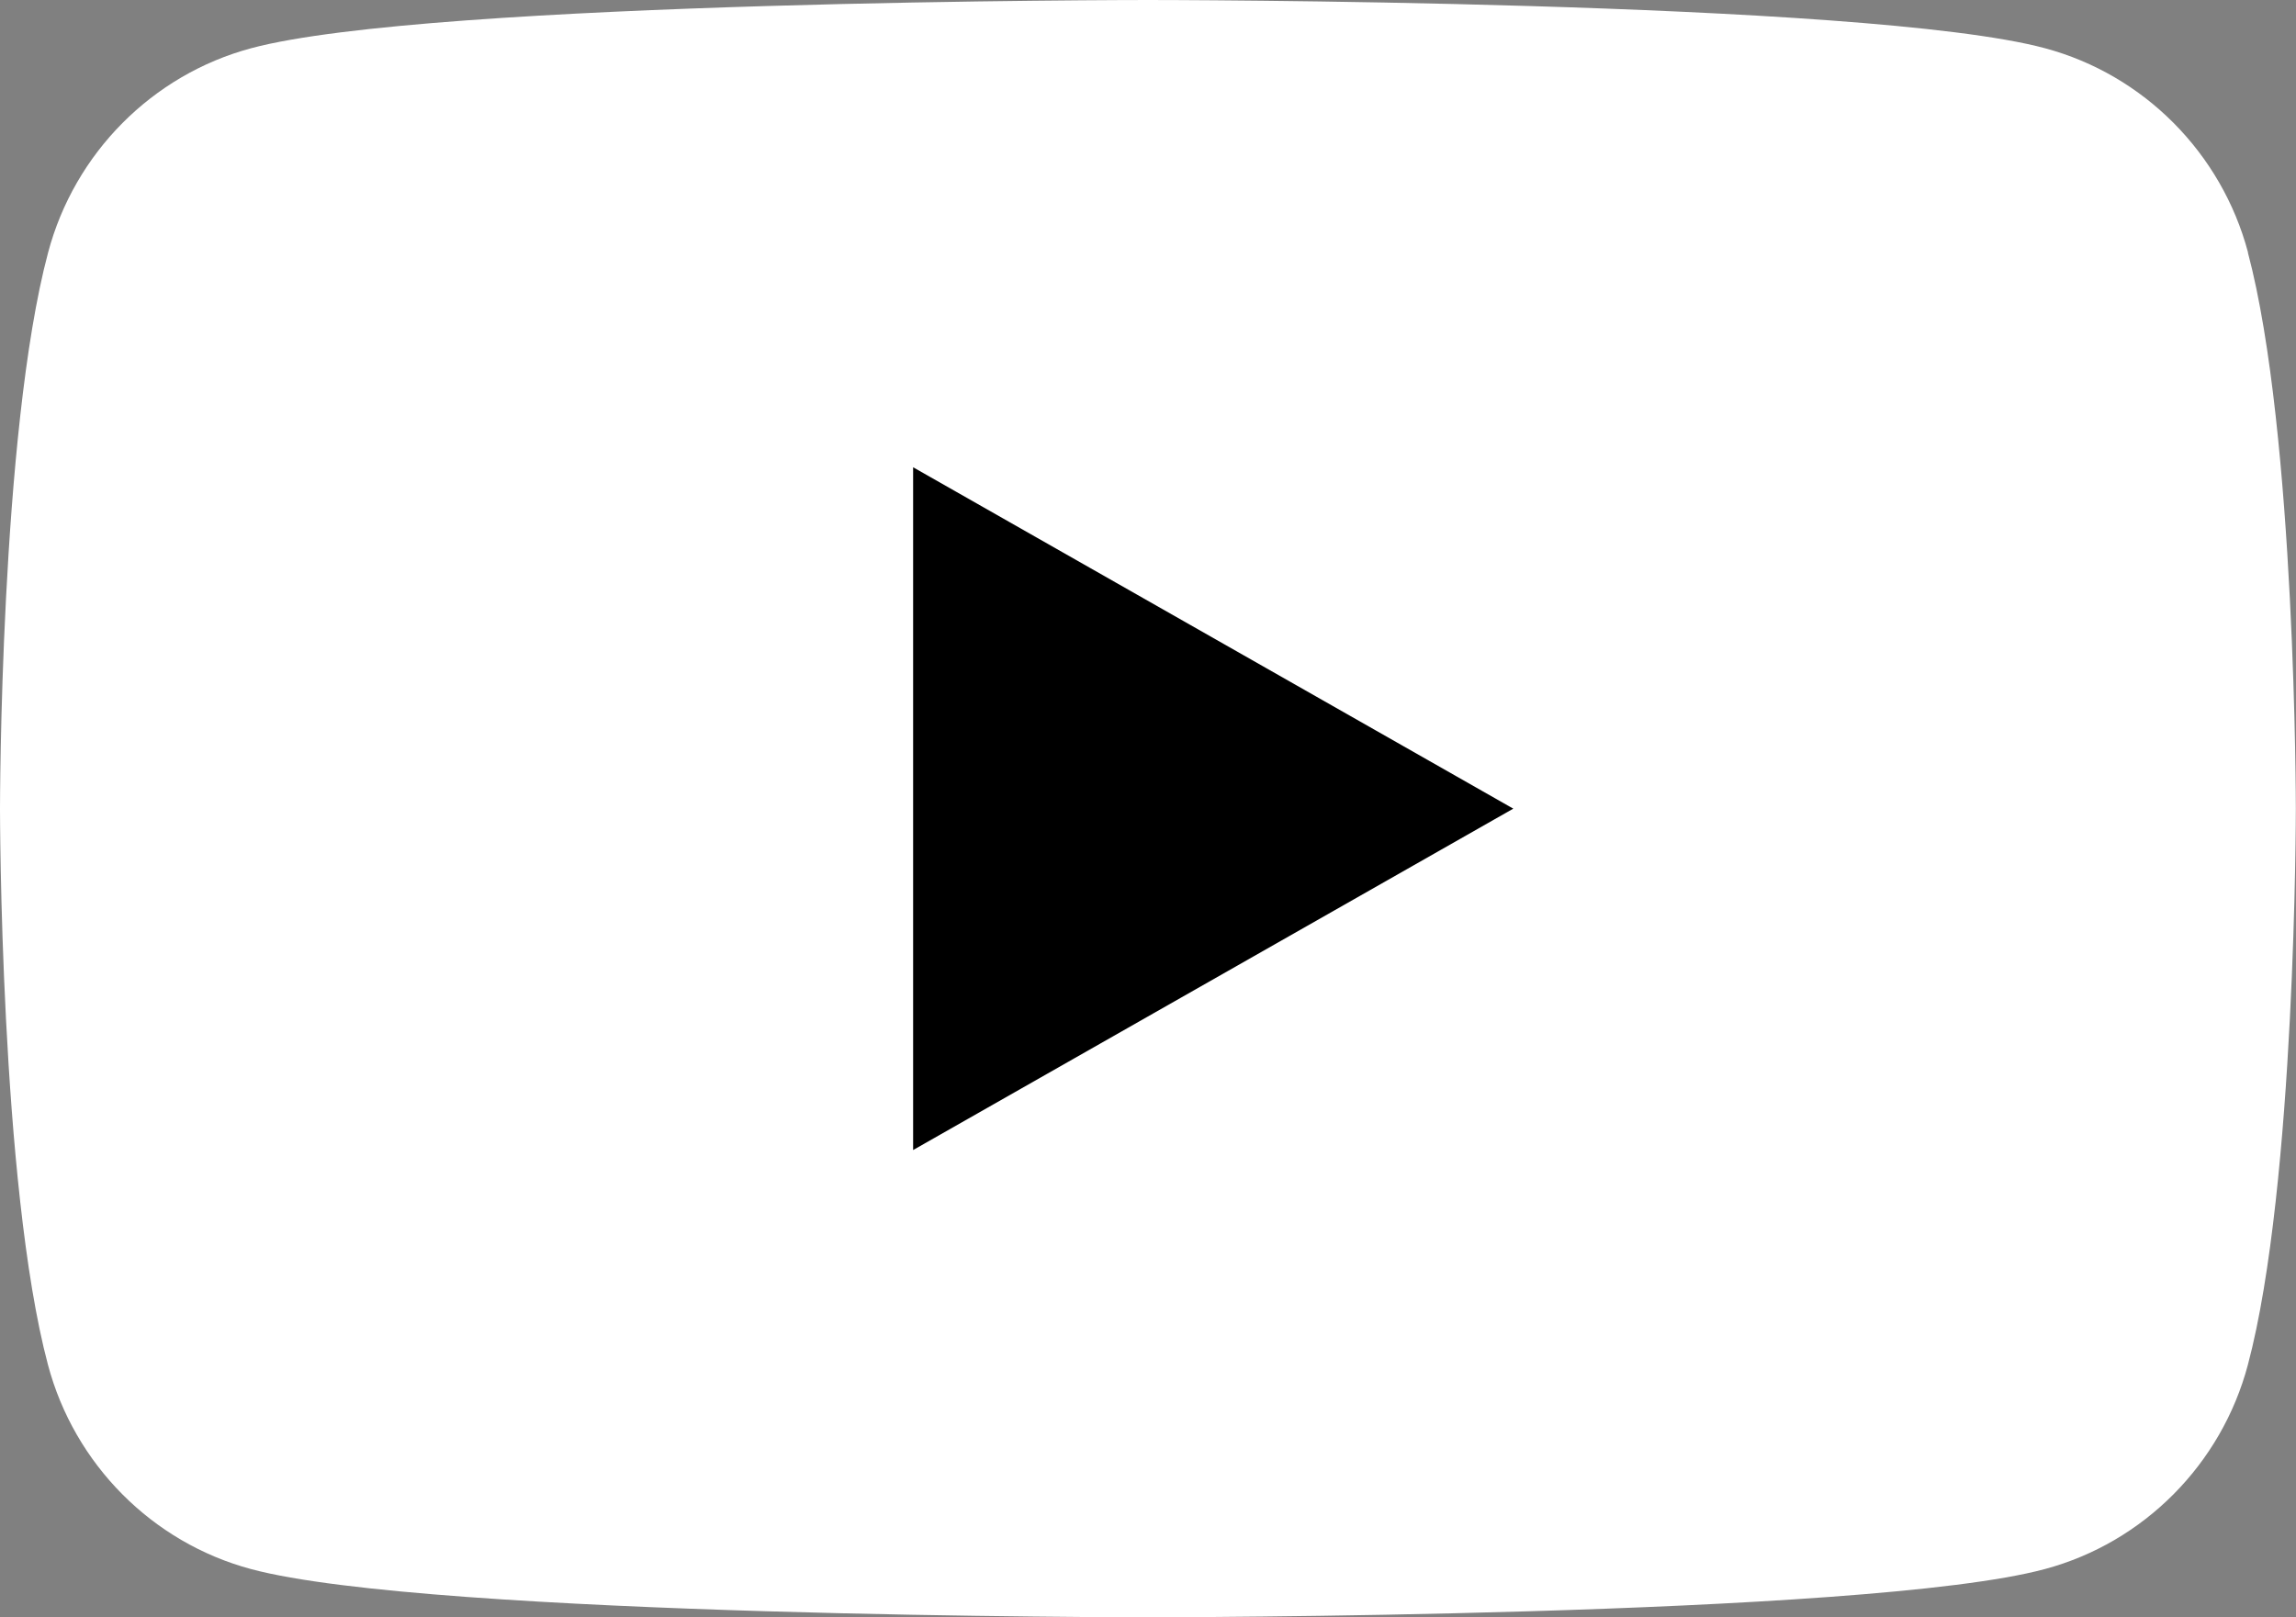
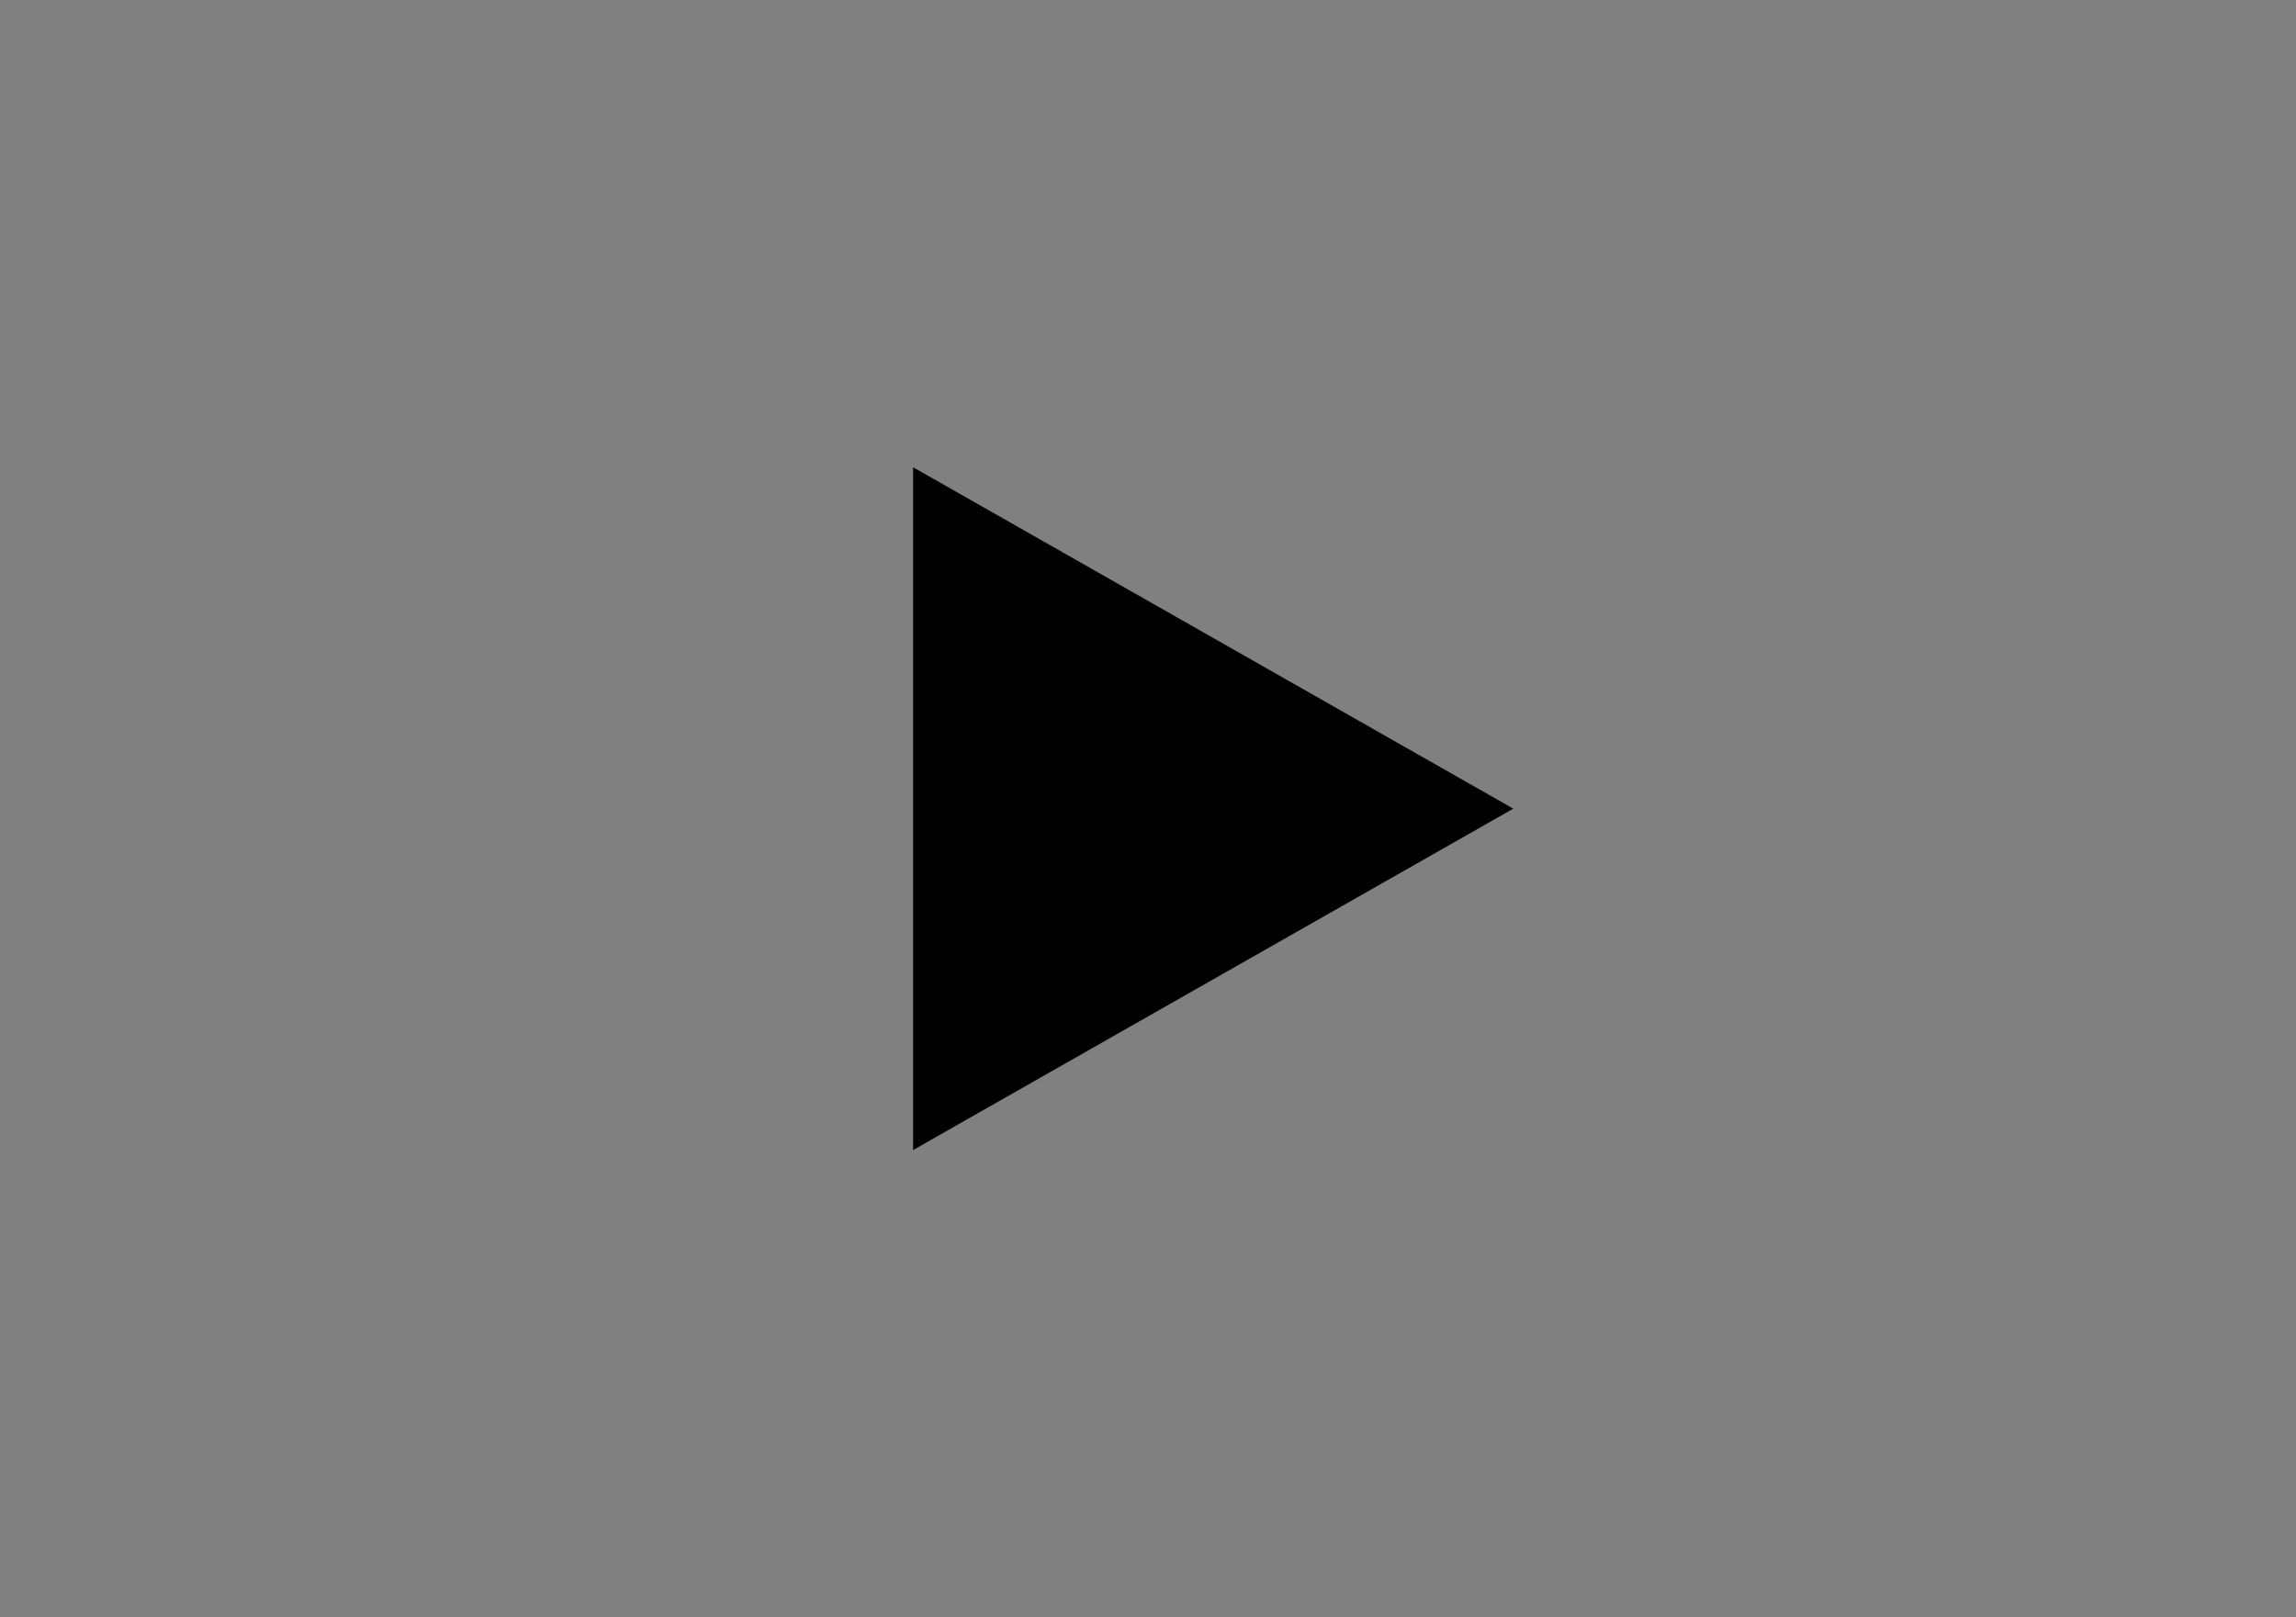
<svg xmlns="http://www.w3.org/2000/svg" id="Layer_1" viewBox="0 0 153.18 107.92">
  <rect x="0" y="0" width="153.18" height="107.92" fill="#808080" stroke="none" />
  <defs>
    <style>.cls-1{fill:#fff;}.cls-1,.cls-2{stroke-width:0px;}.cls-2{fill:#000;}</style>
  </defs>
-   <path class="cls-1" d="m149.98,16.85c-1.76-6.63-6.95-11.86-13.54-13.63C124.49,0,76.59,0,76.59,0c0,0-47.9,0-59.84,3.22-6.59,1.77-11.78,7-13.54,13.63C0,28.87,0,53.96,0,53.96c0,0,0,25.09,3.2,37.11,1.76,6.63,6.95,11.86,13.54,13.63,11.95,3.22,59.84,3.22,59.84,3.22,0,0,47.9,0,59.85-3.22,6.59-1.77,11.78-7,13.54-13.63,3.2-12.02,3.2-37.11,3.2-37.11,0,0,0-25.09-3.2-37.11" />
  <polygon class="cls-2" points="60.92 76.74 100.96 53.96 60.92 31.18 60.92 76.74" />
</svg>